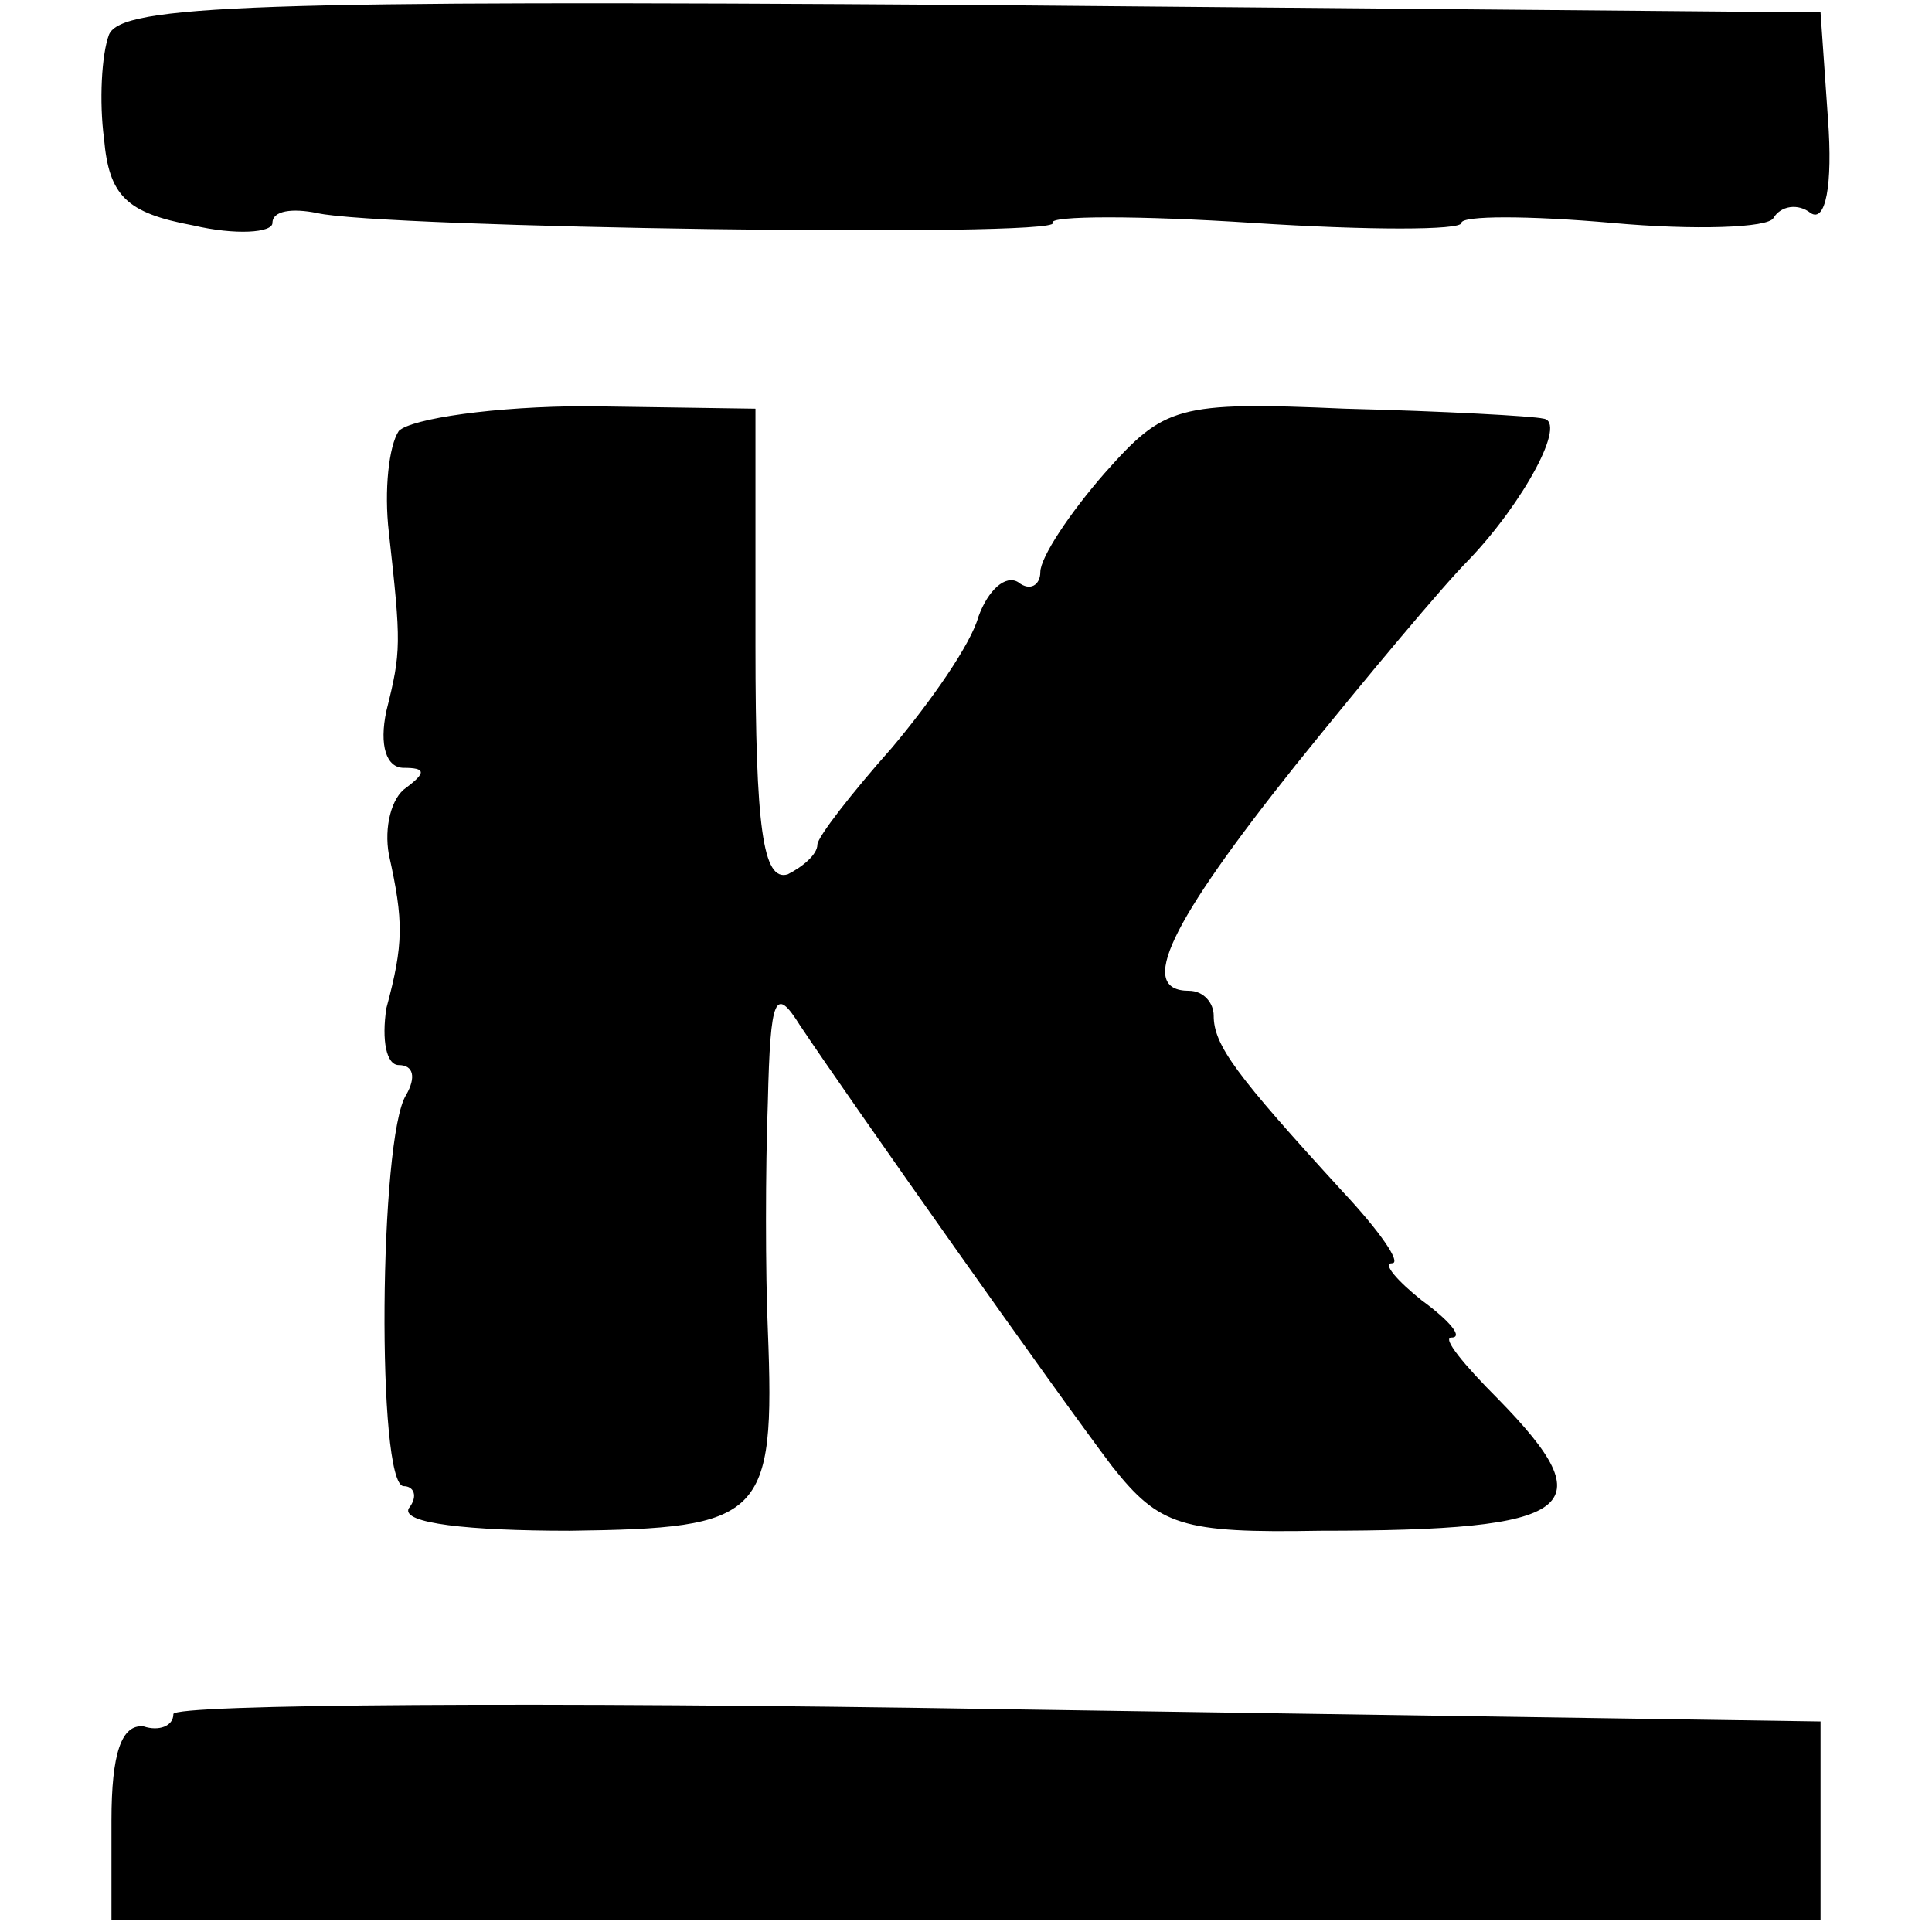
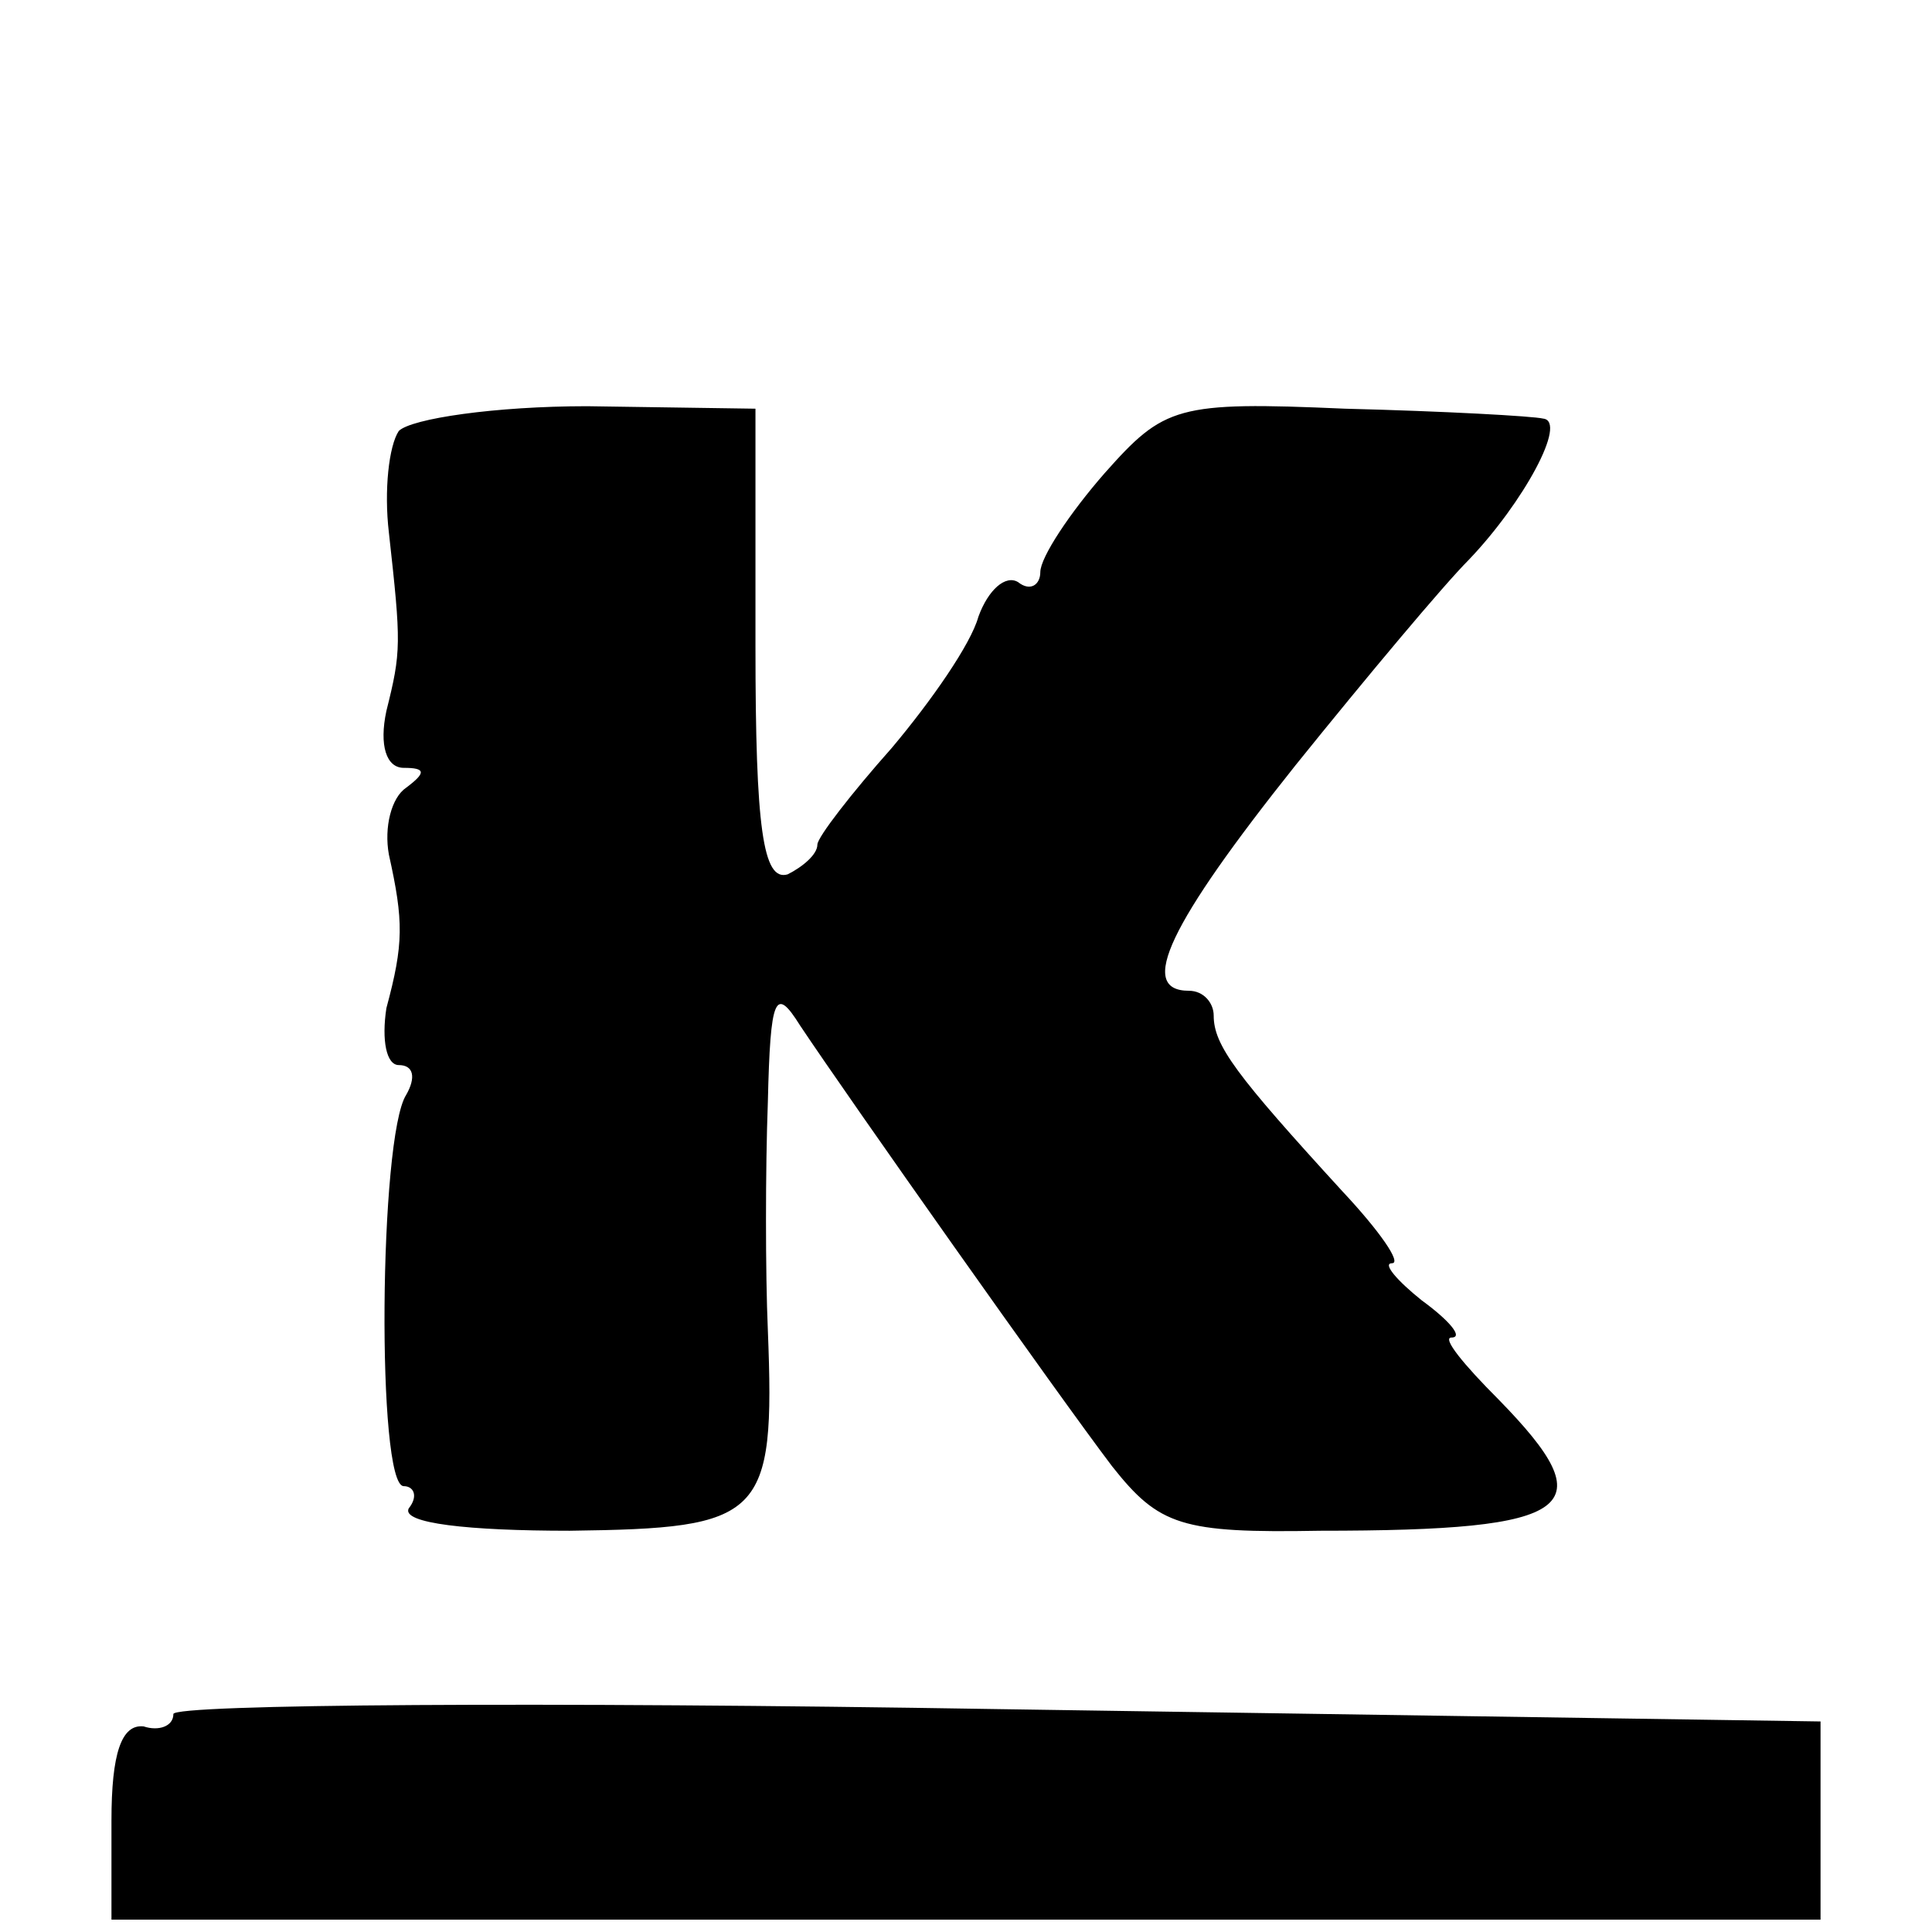
<svg xmlns="http://www.w3.org/2000/svg" version="1.0" width="78pt" height="78pt" viewBox="0 0 78 78" preserveAspectRatio="xMidYMid meet">
  <g transform="translate(0,78) scale(0.1,-0.1)" fill="#000000" stroke="none">
-     <path d="M44 766 c-3 -8 -4 -27 -2 -42 2 -23 9 -30 36 -35 17 -4 32 -3 32 1 0 5 8 6 18 4 25 -6 301 -10 297 -4 -2 3 35 3 81 0 46 -3 84 -3 84 0 0 3 27 3 61 0 33 -3 63 -2 65 2 3 5 10 6 15 2 6 -4 9 11 7 38 l-3 43 -343 3 c-289 2 -343 0 -348 -12z" />
    <path d="M161 606 c-4 -6 -6 -24 -4 -41 5 -45 5 -48 -1 -72 -3 -14 0 -23 7 -23 9 0 9 -2 1 -8 -6 -4 -9 -16 -7 -27 6 -27 6 -36 -1 -62 -2 -13 0 -23 5 -23 6 0 7 -5 3 -12 -11 -17 -12 -158 -1 -158 4 0 6 -4 2 -9 -3 -6 24 -9 65 -9 78 1 83 5 80 81 -1 23 -1 65 0 92 1 43 3 47 13 31 20 -30 104 -149 126 -178 19 -24 28 -27 84 -26 104 0 115 9 72 53 -14 14 -23 25 -19 25 5 0 -1 7 -12 15 -10 8 -16 15 -12 15 4 0 -5 13 -20 29 -43 47 -52 59 -52 71 0 5 -4 10 -10 10 -21 0 -8 27 43 91 29 36 60 73 70 83 22 23 40 56 30 57 -4 1 -40 3 -80 4 -68 3 -73 1 -97 -26 -14 -16 -26 -34 -26 -40 0 -5 -4 -8 -9 -4 -5 3 -12 -3 -16 -14 -3 -11 -19 -34 -35 -53 -16 -18 -30 -36 -30 -39 0 -4 -6 -9 -12 -12 -10 -3 -13 19 -13 92 l0 96 -68 1 c-37 0 -71 -5 -76 -10z" />
    <path d="M70 88 c0 -5 -6 -7 -12 -5 -9 1 -13 -11 -13 -38 l0 -40 345 0 345 0 0 40 0 40 -333 5 c-182 3 -332 2 -332 -2z" />
  </g>
</svg>